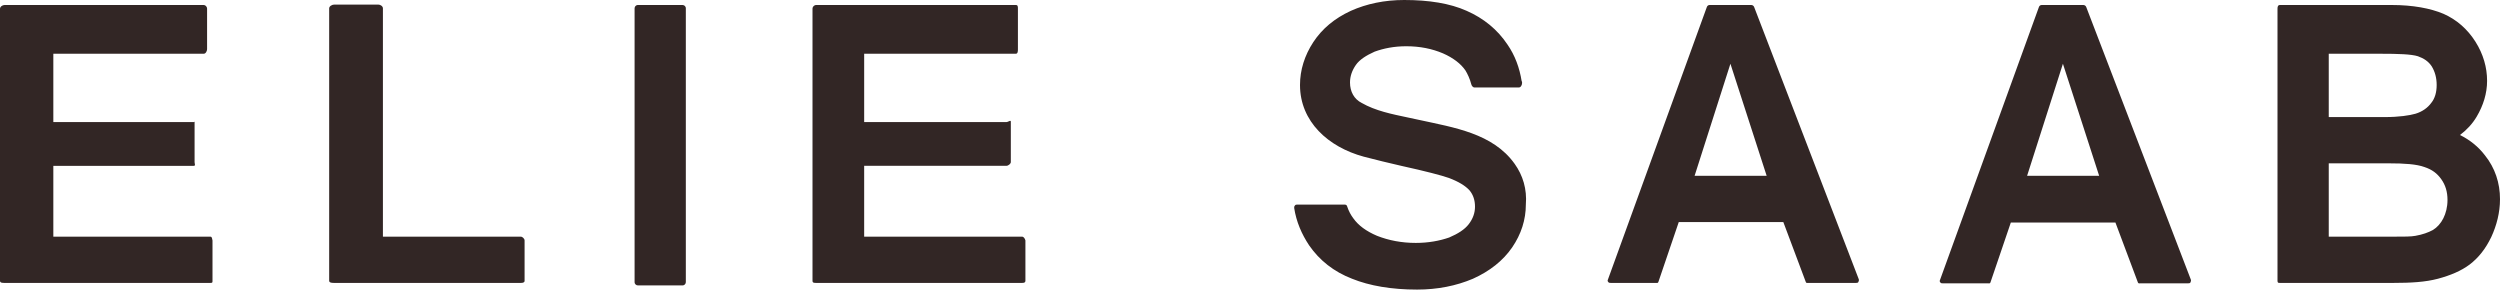
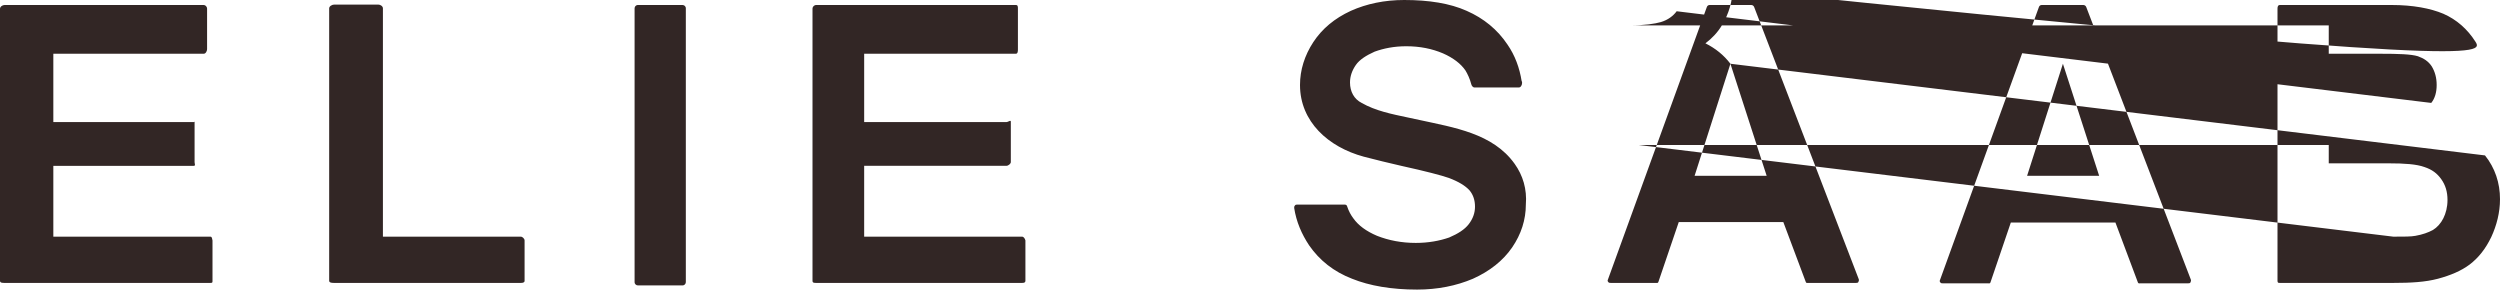
<svg xmlns="http://www.w3.org/2000/svg" xmlns:ns1="http://sodipodi.sourceforge.net/DTD/sodipodi-0.dtd" xmlns:ns2="http://www.inkscape.org/namespaces/inkscape" version="1.1" id="layer" x="0px" y="0px" viewBox="0 0 600 69.5" xml:space="preserve" ns1:docname="logo_elie-saab.svg" width="600" height="69.5" ns2:version="1.1.2 (0a00cf5339, 2022-02-04)">
  <defs id="defs7" />
  <ns1:namedview id="namedview5" pagecolor="#ffffff" bordercolor="#000000" borderopacity="0.25" ns2:pageshadow="2" ns2:pageopacity="0.0" ns2:pagecheckerboard="0" showgrid="false" ns2:zoom="1.1993865" ns2:cx="300.15345" ns2:cy="35.017903" ns2:window-width="1920" ns2:window-height="957" ns2:window-x="0" ns2:window-y="0" ns2:window-maximized="1" ns2:current-layer="layer" />
-   <path d="m 363.5,39.3 c -5.2,-7.3 -14.6,-8.7 -22.8,-10.5 -0.9,-0.2 -1.9,-0.4 -2.8,-0.6 -3.8,-0.8 -7.8,-1.6 -11.1,-3.5 C 325,23.8 324,22 324,19.8 c 0,-1.5 0.5,-2.9 1.4,-4.2 0.9,-1.3 2.5,-2.3 4.5,-3.2 2.2,-0.8 4.7,-1.3 7.6,-1.3 3.3,0 6.2,0.6 8.8,1.7 2.5,1.1 4.3,2.5 5.4,4.1 0.5,0.8 1.1,2.1 1.4,3.3 0.1,0.4 0.4,0.8 0.8,0.8 h 10.6 c 0.5,0 0.8,-0.6 0.8,-1.1 0,-0.1 0,-0.4 -0.1,-0.4 -0.5,-3.2 -1.6,-6.2 -3.4,-8.8 C 359.4,7.1 356.1,4.4 352,2.6 348,0.8 342.9,0 337,0 c -4.7,0 -9,0.9 -12.8,2.6 -3.9,1.8 -6.9,4.3 -9,7.5 -2.1,3.2 -3.2,6.7 -3.2,10.3 0,8.8 6.8,14.9 15.3,17.2 3,0.8 6,1.5 9,2.2 5.9,1.3 9.7,2.3 11.4,2.9 2.4,0.9 4,1.9 5,3 0.9,1.1 1.3,2.4 1.3,3.9 0,1.5 -0.5,2.9 -1.5,4.2 -1,1.3 -2.6,2.3 -4.7,3.2 -2.3,0.8 -5,1.3 -8,1.3 -3.4,0 -6.5,-0.6 -9.3,-1.7 -2.6,-1.1 -4.5,-2.5 -5.7,-4.2 -0.6,-0.8 -1.1,-1.7 -1.5,-2.9 -0.1,-0.4 -0.4,-0.4 -0.8,-0.4 h -11.1 c -0.2,0 -0.5,0 -0.6,0.2 -0.2,0.2 -0.2,0.4 -0.2,0.6 0.5,3.3 1.8,6.3 3.6,9 2.5,3.6 5.9,6.3 10.3,8 4.2,1.7 9.5,2.6 15.6,2.6 4.9,0 9.4,-0.9 13.4,-2.6 4,-1.8 7.2,-4.3 9.4,-7.5 2.2,-3.2 3.3,-6.7 3.3,-10.3 0.3,-3.7 -0.7,-7 -2.7,-9.8 z M 50.5,56.8 H 12.8 v -17 h 33.7 c 0.5,0 0.2,-0.5 0.2,-0.9 v -9.7 c 0,-0.5 0.2,0.1 -0.2,0.1 H 12.8 V 12.9 h 36.1 c 0.5,0 0.8,-0.7 0.8,-1.1 V 2.1 C 49.7,1.6 49.3,1.2 48.9,1.2 H 1.1 C 0.6,1.2 0,1.6 0,2.1 v 65.3 c 0,0.5 0.6,0.5 1.1,0.5 h 49.4 c 0.5,0 0.5,-0.1 0.5,-0.5 v -9.7 c -0.1,-0.4 -0.1,-0.9 -0.5,-0.9 z m 74.5,0 H 91.9 V 2 C 91.9,1.5 91.3,1.1 90.8,1.1 H 80.2 C 79.7,1.1 79,1.5 79,2 v 65.4 c 0,0.5 0.8,0.5 1.2,0.5 H 125 c 0.5,0 0.9,-0.1 0.9,-0.5 v -9.7 c 0,-0.4 -0.5,-0.9 -0.9,-0.9 z M 164.6,2 c 0,-0.5 -0.4,-0.8 -0.8,-0.8 h -10.7 c -0.5,0 -0.8,0.4 -0.8,0.8 v 65.7 c 0,0.5 0.4,0.8 0.8,0.8 h 10.7 c 0.5,0 0.8,-0.4 0.8,-0.8 z m 80.7,54.8 h -37.9 v -17 h 34.1 c 0.5,0 1.1,-0.5 1.1,-0.9 v -9.7 c 0,-0.5 -0.6,0.1 -1.1,0.1 H 207.4 V 12.9 h 36.4 c 0.5,0 0.5,-0.7 0.5,-1.1 V 2.1 c 0,-0.5 0,-0.9 -0.5,-0.9 h -47.9 c -0.5,0 -0.9,0.4 -0.9,0.9 v 65.3 c 0,0.5 0.4,0.5 0.9,0.5 h 49.4 c 0.5,0 0.8,-0.1 0.8,-0.5 v -9.7 c -0.1,-0.4 -0.4,-0.9 -0.8,-0.9 z M 500.7,1.7 C 500.6,1.4 500.3,1.2 500,1.2 h -10 c -0.3,0 -0.6,0.2 -0.7,0.6 l -23.7,65.4 c -0.1,0.2 -0.1,0.4 0.1,0.6 0.1,0.2 0.4,0.2 0.6,0.2 H 477 c 0.3,0 0.6,0.1 0.7,-0.2 l 4.9,-14.4 h 25.1 l 5.4,14.4 c 0.1,0.3 0.4,0.2 0.7,0.2 h 11.3 c 0.2,0 0.5,0 0.6,-0.2 0.1,-0.2 0.2,-0.5 0.1,-0.7 z m -5.6,13.6 8.7,26.9 h -17.3 c 0,0 8.6,-26.9 8.6,-26.9 z M 421,1.7 c -0.1,-0.3 -0.4,-0.5 -0.7,-0.5 h -10 c -0.3,0 -0.6,0.2 -0.7,0.6 l -23.7,65.3 c -0.1,0.2 -0.1,0.4 0.1,0.6 0.1,0.2 0.4,0.2 0.6,0.2 h 10.7 c 0.3,0 0.6,0.1 0.7,-0.2 l 4.9,-14.4 H 428 l 5.4,14.4 c 0.1,0.3 0.4,0.2 0.7,0.2 h 11.3 c 0.2,0 0.5,0 0.6,-0.2 0.1,-0.2 0.2,-0.5 0.1,-0.7 z m -5.7,13.6 8.7,26.9 h -17.3 z m 181.1,22 c -1.6,-2.1 -3.6,-3.7 -6,-4.9 1.6,-1.2 3,-2.7 4,-4.4 1.6,-2.7 2.5,-5.6 2.5,-8.6 C 596.9,16.2 596,13 594.1,10 592.2,7 589.6,4.7 586.4,3.3 583.3,2 579.1,1.2 574,1.2 h -26.8 c -0.5,0 -0.6,0.4 -0.6,0.9 v 65.3 c 0,0.5 0.2,0.5 0.6,0.5 h 27.2 c 4.2,0 7.7,-0.2 10.7,-1 3,-0.8 5.6,-1.9 7.6,-3.4 2.1,-1.6 3.8,-3.7 5.2,-6.6 1.3,-2.8 2.1,-5.9 2.1,-9.1 0,-3.9 -1.2,-7.5 -3.6,-10.5 z m -22,19.5 H 558.9 V 39.2 h 14.4 c 3.8,0 6.7,0.2 8.6,0.9 1.8,0.6 3,1.5 4,2.9 1,1.4 1.5,3 1.5,5 0,1.7 -0.4,3.2 -1,4.4 -0.6,1.2 -1.5,2.2 -2.5,2.8 -1.1,0.6 -2.5,1.1 -4.2,1.4 -1,0.2 -2.7,0.2 -5.3,0.2 z m 9.1,-32.1 c -0.8,1.1 -2.1,2.1 -3.8,2.6 -1.4,0.4 -3.9,0.8 -7.4,0.8 H 558.9 V 12.9 h 12.4 c 4.3,0 7.4,0.1 9,0.6 1.4,0.5 2.5,1.2 3.3,2.4 0.8,1.3 1.2,2.8 1.2,4.5 0,1.7 -0.4,3.2 -1.3,4.3 z" id="path2" style="fill:#322625;fill-opacity:1" />
+   <path d="m 363.5,39.3 c -5.2,-7.3 -14.6,-8.7 -22.8,-10.5 -0.9,-0.2 -1.9,-0.4 -2.8,-0.6 -3.8,-0.8 -7.8,-1.6 -11.1,-3.5 C 325,23.8 324,22 324,19.8 c 0,-1.5 0.5,-2.9 1.4,-4.2 0.9,-1.3 2.5,-2.3 4.5,-3.2 2.2,-0.8 4.7,-1.3 7.6,-1.3 3.3,0 6.2,0.6 8.8,1.7 2.5,1.1 4.3,2.5 5.4,4.1 0.5,0.8 1.1,2.1 1.4,3.3 0.1,0.4 0.4,0.8 0.8,0.8 h 10.6 c 0.5,0 0.8,-0.6 0.8,-1.1 0,-0.1 0,-0.4 -0.1,-0.4 -0.5,-3.2 -1.6,-6.2 -3.4,-8.8 C 359.4,7.1 356.1,4.4 352,2.6 348,0.8 342.9,0 337,0 c -4.7,0 -9,0.9 -12.8,2.6 -3.9,1.8 -6.9,4.3 -9,7.5 -2.1,3.2 -3.2,6.7 -3.2,10.3 0,8.8 6.8,14.9 15.3,17.2 3,0.8 6,1.5 9,2.2 5.9,1.3 9.7,2.3 11.4,2.9 2.4,0.9 4,1.9 5,3 0.9,1.1 1.3,2.4 1.3,3.9 0,1.5 -0.5,2.9 -1.5,4.2 -1,1.3 -2.6,2.3 -4.7,3.2 -2.3,0.8 -5,1.3 -8,1.3 -3.4,0 -6.5,-0.6 -9.3,-1.7 -2.6,-1.1 -4.5,-2.5 -5.7,-4.2 -0.6,-0.8 -1.1,-1.7 -1.5,-2.9 -0.1,-0.4 -0.4,-0.4 -0.8,-0.4 h -11.1 c -0.2,0 -0.5,0 -0.6,0.2 -0.2,0.2 -0.2,0.4 -0.2,0.6 0.5,3.3 1.8,6.3 3.6,9 2.5,3.6 5.9,6.3 10.3,8 4.2,1.7 9.5,2.6 15.6,2.6 4.9,0 9.4,-0.9 13.4,-2.6 4,-1.8 7.2,-4.3 9.4,-7.5 2.2,-3.2 3.3,-6.7 3.3,-10.3 0.3,-3.7 -0.7,-7 -2.7,-9.8 z M 50.5,56.8 H 12.8 v -17 h 33.7 c 0.5,0 0.2,-0.5 0.2,-0.9 v -9.7 c 0,-0.5 0.2,0.1 -0.2,0.1 H 12.8 V 12.9 h 36.1 c 0.5,0 0.8,-0.7 0.8,-1.1 V 2.1 C 49.7,1.6 49.3,1.2 48.9,1.2 H 1.1 C 0.6,1.2 0,1.6 0,2.1 v 65.3 c 0,0.5 0.6,0.5 1.1,0.5 h 49.4 c 0.5,0 0.5,-0.1 0.5,-0.5 v -9.7 c -0.1,-0.4 -0.1,-0.9 -0.5,-0.9 z m 74.5,0 H 91.9 V 2 C 91.9,1.5 91.3,1.1 90.8,1.1 H 80.2 C 79.7,1.1 79,1.5 79,2 v 65.4 c 0,0.5 0.8,0.5 1.2,0.5 H 125 c 0.5,0 0.9,-0.1 0.9,-0.5 v -9.7 c 0,-0.4 -0.5,-0.9 -0.9,-0.9 z M 164.6,2 c 0,-0.5 -0.4,-0.8 -0.8,-0.8 h -10.7 c -0.5,0 -0.8,0.4 -0.8,0.8 v 65.7 c 0,0.5 0.4,0.8 0.8,0.8 h 10.7 c 0.5,0 0.8,-0.4 0.8,-0.8 z m 80.7,54.8 h -37.9 v -17 h 34.1 c 0.5,0 1.1,-0.5 1.1,-0.9 v -9.7 c 0,-0.5 -0.6,0.1 -1.1,0.1 H 207.4 V 12.9 h 36.4 c 0.5,0 0.5,-0.7 0.5,-1.1 V 2.1 c 0,-0.5 0,-0.9 -0.5,-0.9 h -47.9 c -0.5,0 -0.9,0.4 -0.9,0.9 v 65.3 c 0,0.5 0.4,0.5 0.9,0.5 h 49.4 c 0.5,0 0.8,-0.1 0.8,-0.5 v -9.7 c -0.1,-0.4 -0.4,-0.9 -0.8,-0.9 z M 500.7,1.7 C 500.6,1.4 500.3,1.2 500,1.2 h -10 c -0.3,0 -0.6,0.2 -0.7,0.6 l -23.7,65.4 c -0.1,0.2 -0.1,0.4 0.1,0.6 0.1,0.2 0.4,0.2 0.6,0.2 H 477 c 0.3,0 0.6,0.1 0.7,-0.2 l 4.9,-14.4 h 25.1 l 5.4,14.4 c 0.1,0.3 0.4,0.2 0.7,0.2 h 11.3 c 0.2,0 0.5,0 0.6,-0.2 0.1,-0.2 0.2,-0.5 0.1,-0.7 z m -5.6,13.6 8.7,26.9 h -17.3 c 0,0 8.6,-26.9 8.6,-26.9 z M 421,1.7 c -0.1,-0.3 -0.4,-0.5 -0.7,-0.5 h -10 c -0.3,0 -0.6,0.2 -0.7,0.6 l -23.7,65.3 c -0.1,0.2 -0.1,0.4 0.1,0.6 0.1,0.2 0.4,0.2 0.6,0.2 h 10.7 c 0.3,0 0.6,0.1 0.7,-0.2 l 4.9,-14.4 H 428 l 5.4,14.4 c 0.1,0.3 0.4,0.2 0.7,0.2 h 11.3 c 0.2,0 0.5,0 0.6,-0.2 0.1,-0.2 0.2,-0.5 0.1,-0.7 z m -5.7,13.6 8.7,26.9 h -17.3 z c -1.6,-2.1 -3.6,-3.7 -6,-4.9 1.6,-1.2 3,-2.7 4,-4.4 1.6,-2.7 2.5,-5.6 2.5,-8.6 C 596.9,16.2 596,13 594.1,10 592.2,7 589.6,4.7 586.4,3.3 583.3,2 579.1,1.2 574,1.2 h -26.8 c -0.5,0 -0.6,0.4 -0.6,0.9 v 65.3 c 0,0.5 0.2,0.5 0.6,0.5 h 27.2 c 4.2,0 7.7,-0.2 10.7,-1 3,-0.8 5.6,-1.9 7.6,-3.4 2.1,-1.6 3.8,-3.7 5.2,-6.6 1.3,-2.8 2.1,-5.9 2.1,-9.1 0,-3.9 -1.2,-7.5 -3.6,-10.5 z m -22,19.5 H 558.9 V 39.2 h 14.4 c 3.8,0 6.7,0.2 8.6,0.9 1.8,0.6 3,1.5 4,2.9 1,1.4 1.5,3 1.5,5 0,1.7 -0.4,3.2 -1,4.4 -0.6,1.2 -1.5,2.2 -2.5,2.8 -1.1,0.6 -2.5,1.1 -4.2,1.4 -1,0.2 -2.7,0.2 -5.3,0.2 z m 9.1,-32.1 c -0.8,1.1 -2.1,2.1 -3.8,2.6 -1.4,0.4 -3.9,0.8 -7.4,0.8 H 558.9 V 12.9 h 12.4 c 4.3,0 7.4,0.1 9,0.6 1.4,0.5 2.5,1.2 3.3,2.4 0.8,1.3 1.2,2.8 1.2,4.5 0,1.7 -0.4,3.2 -1.3,4.3 z" id="path2" style="fill:#322625;fill-opacity:1" />
</svg>